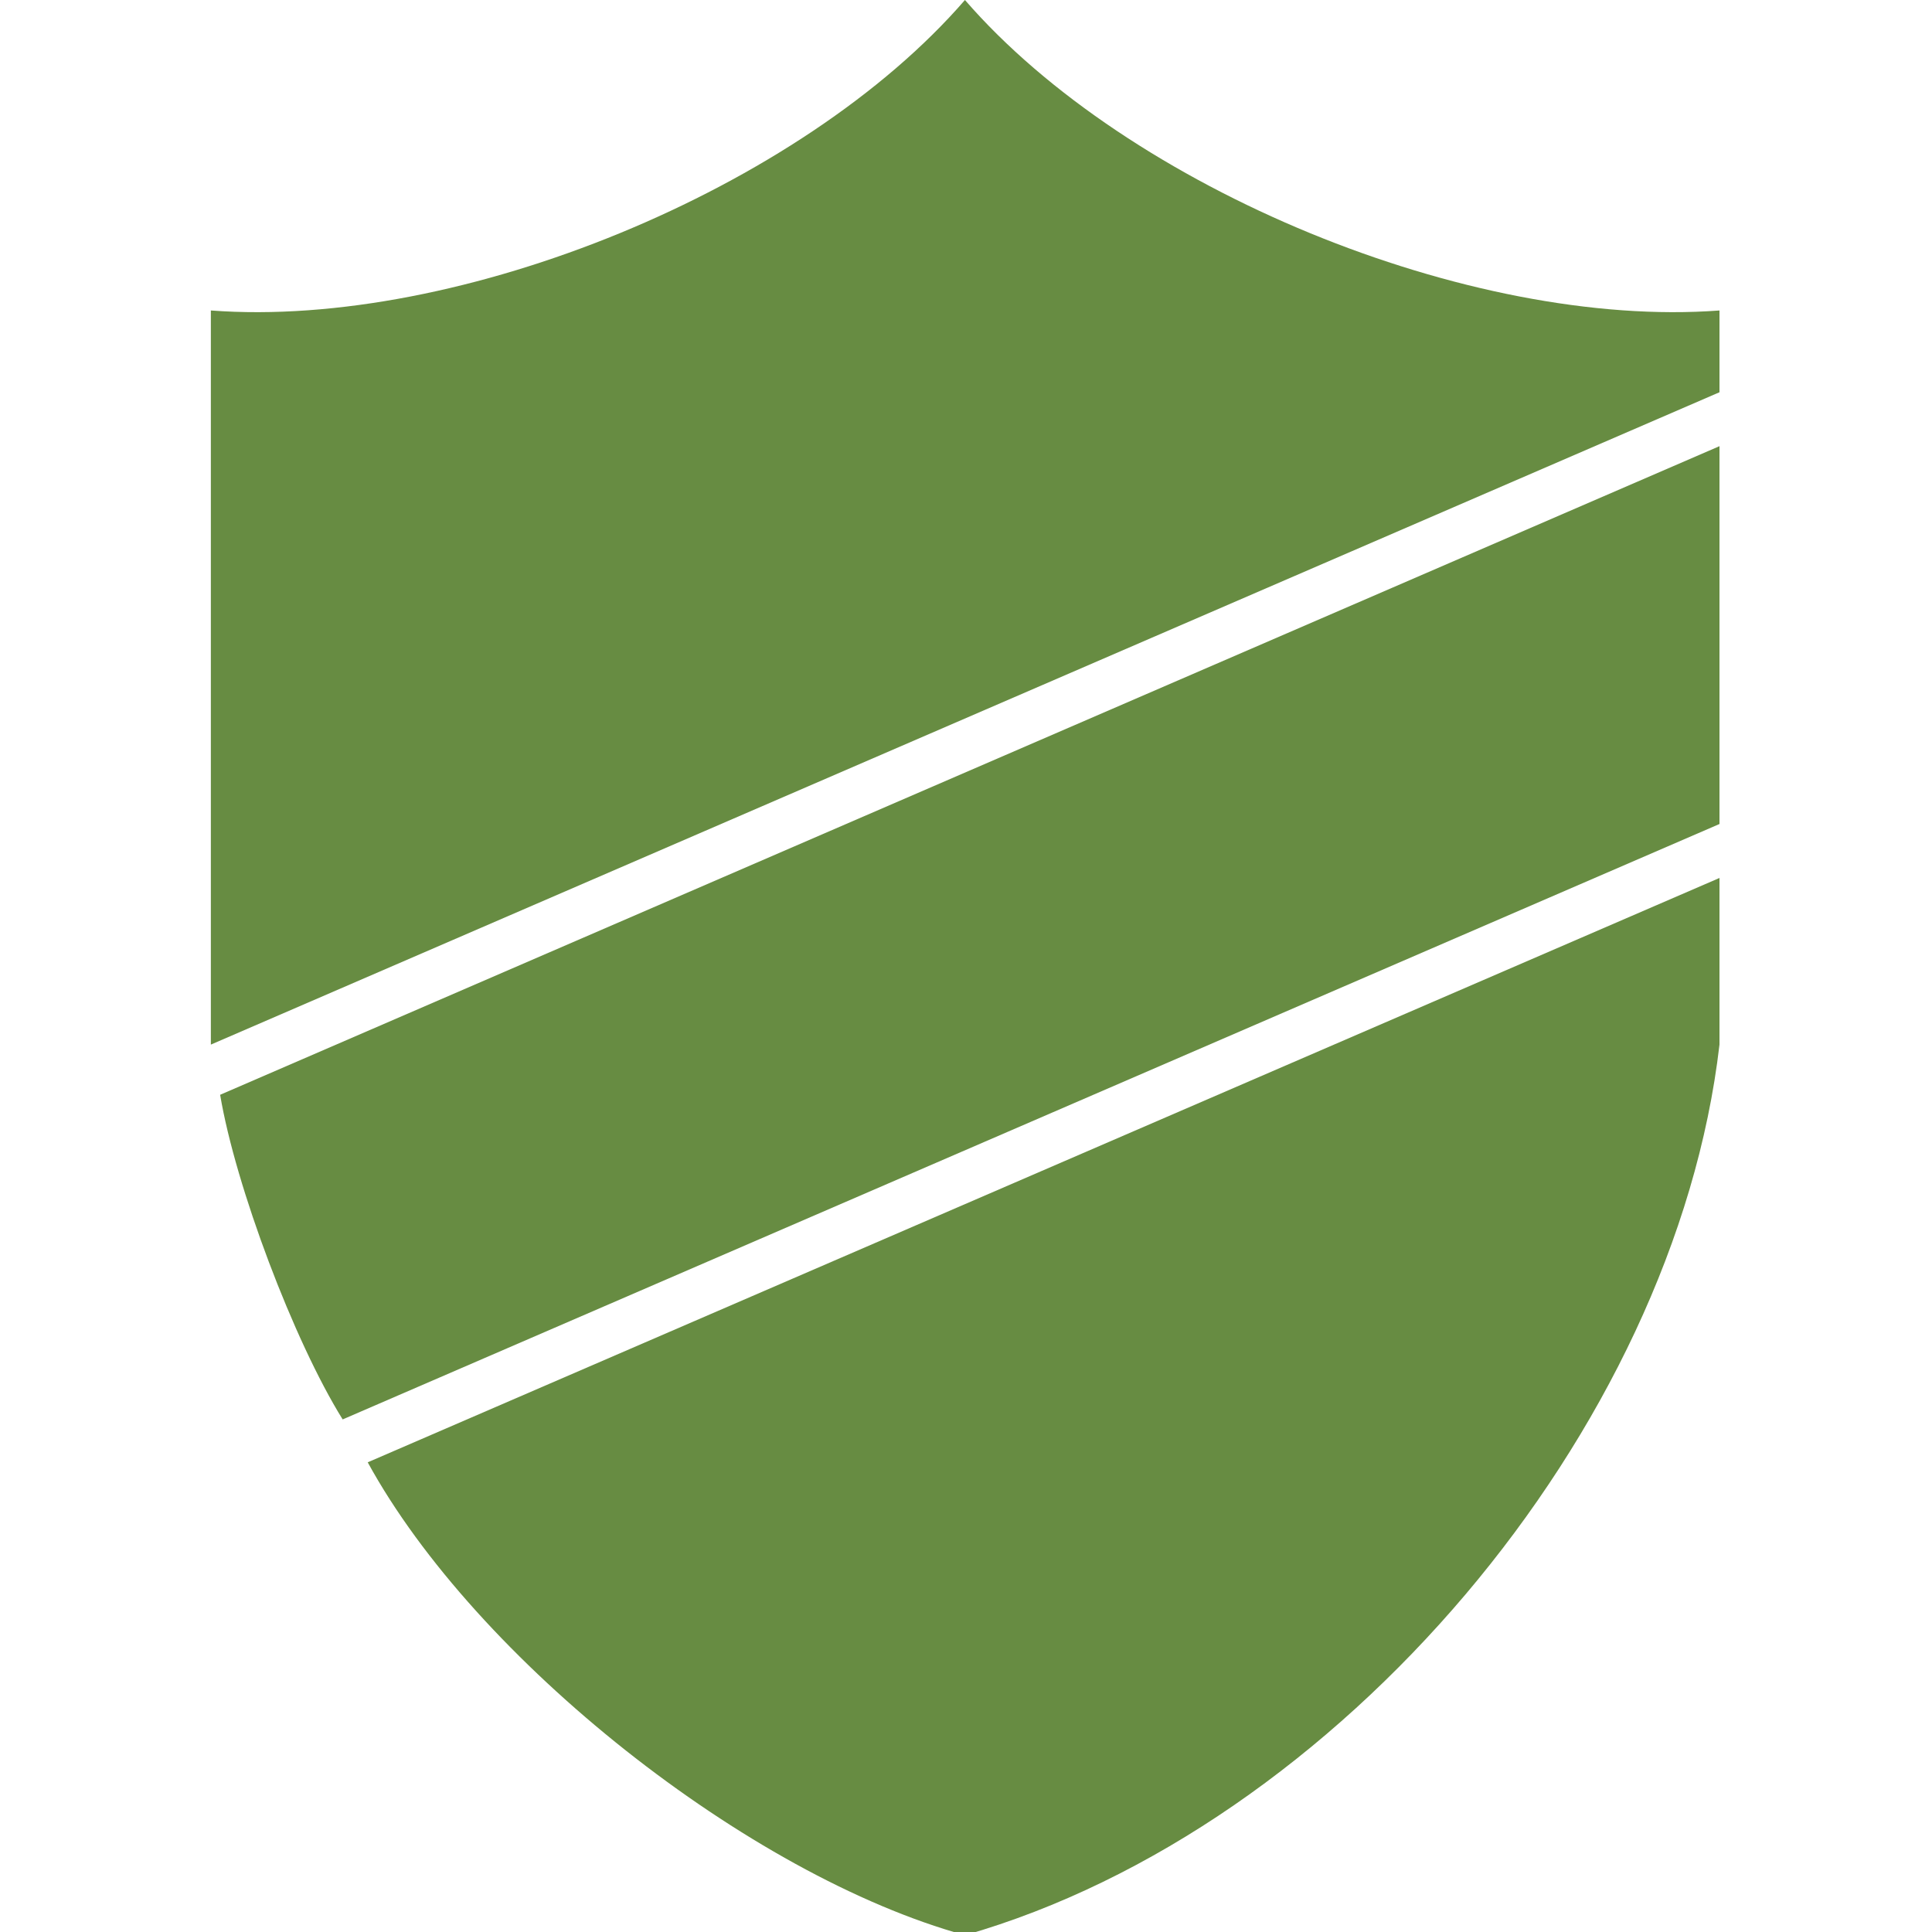
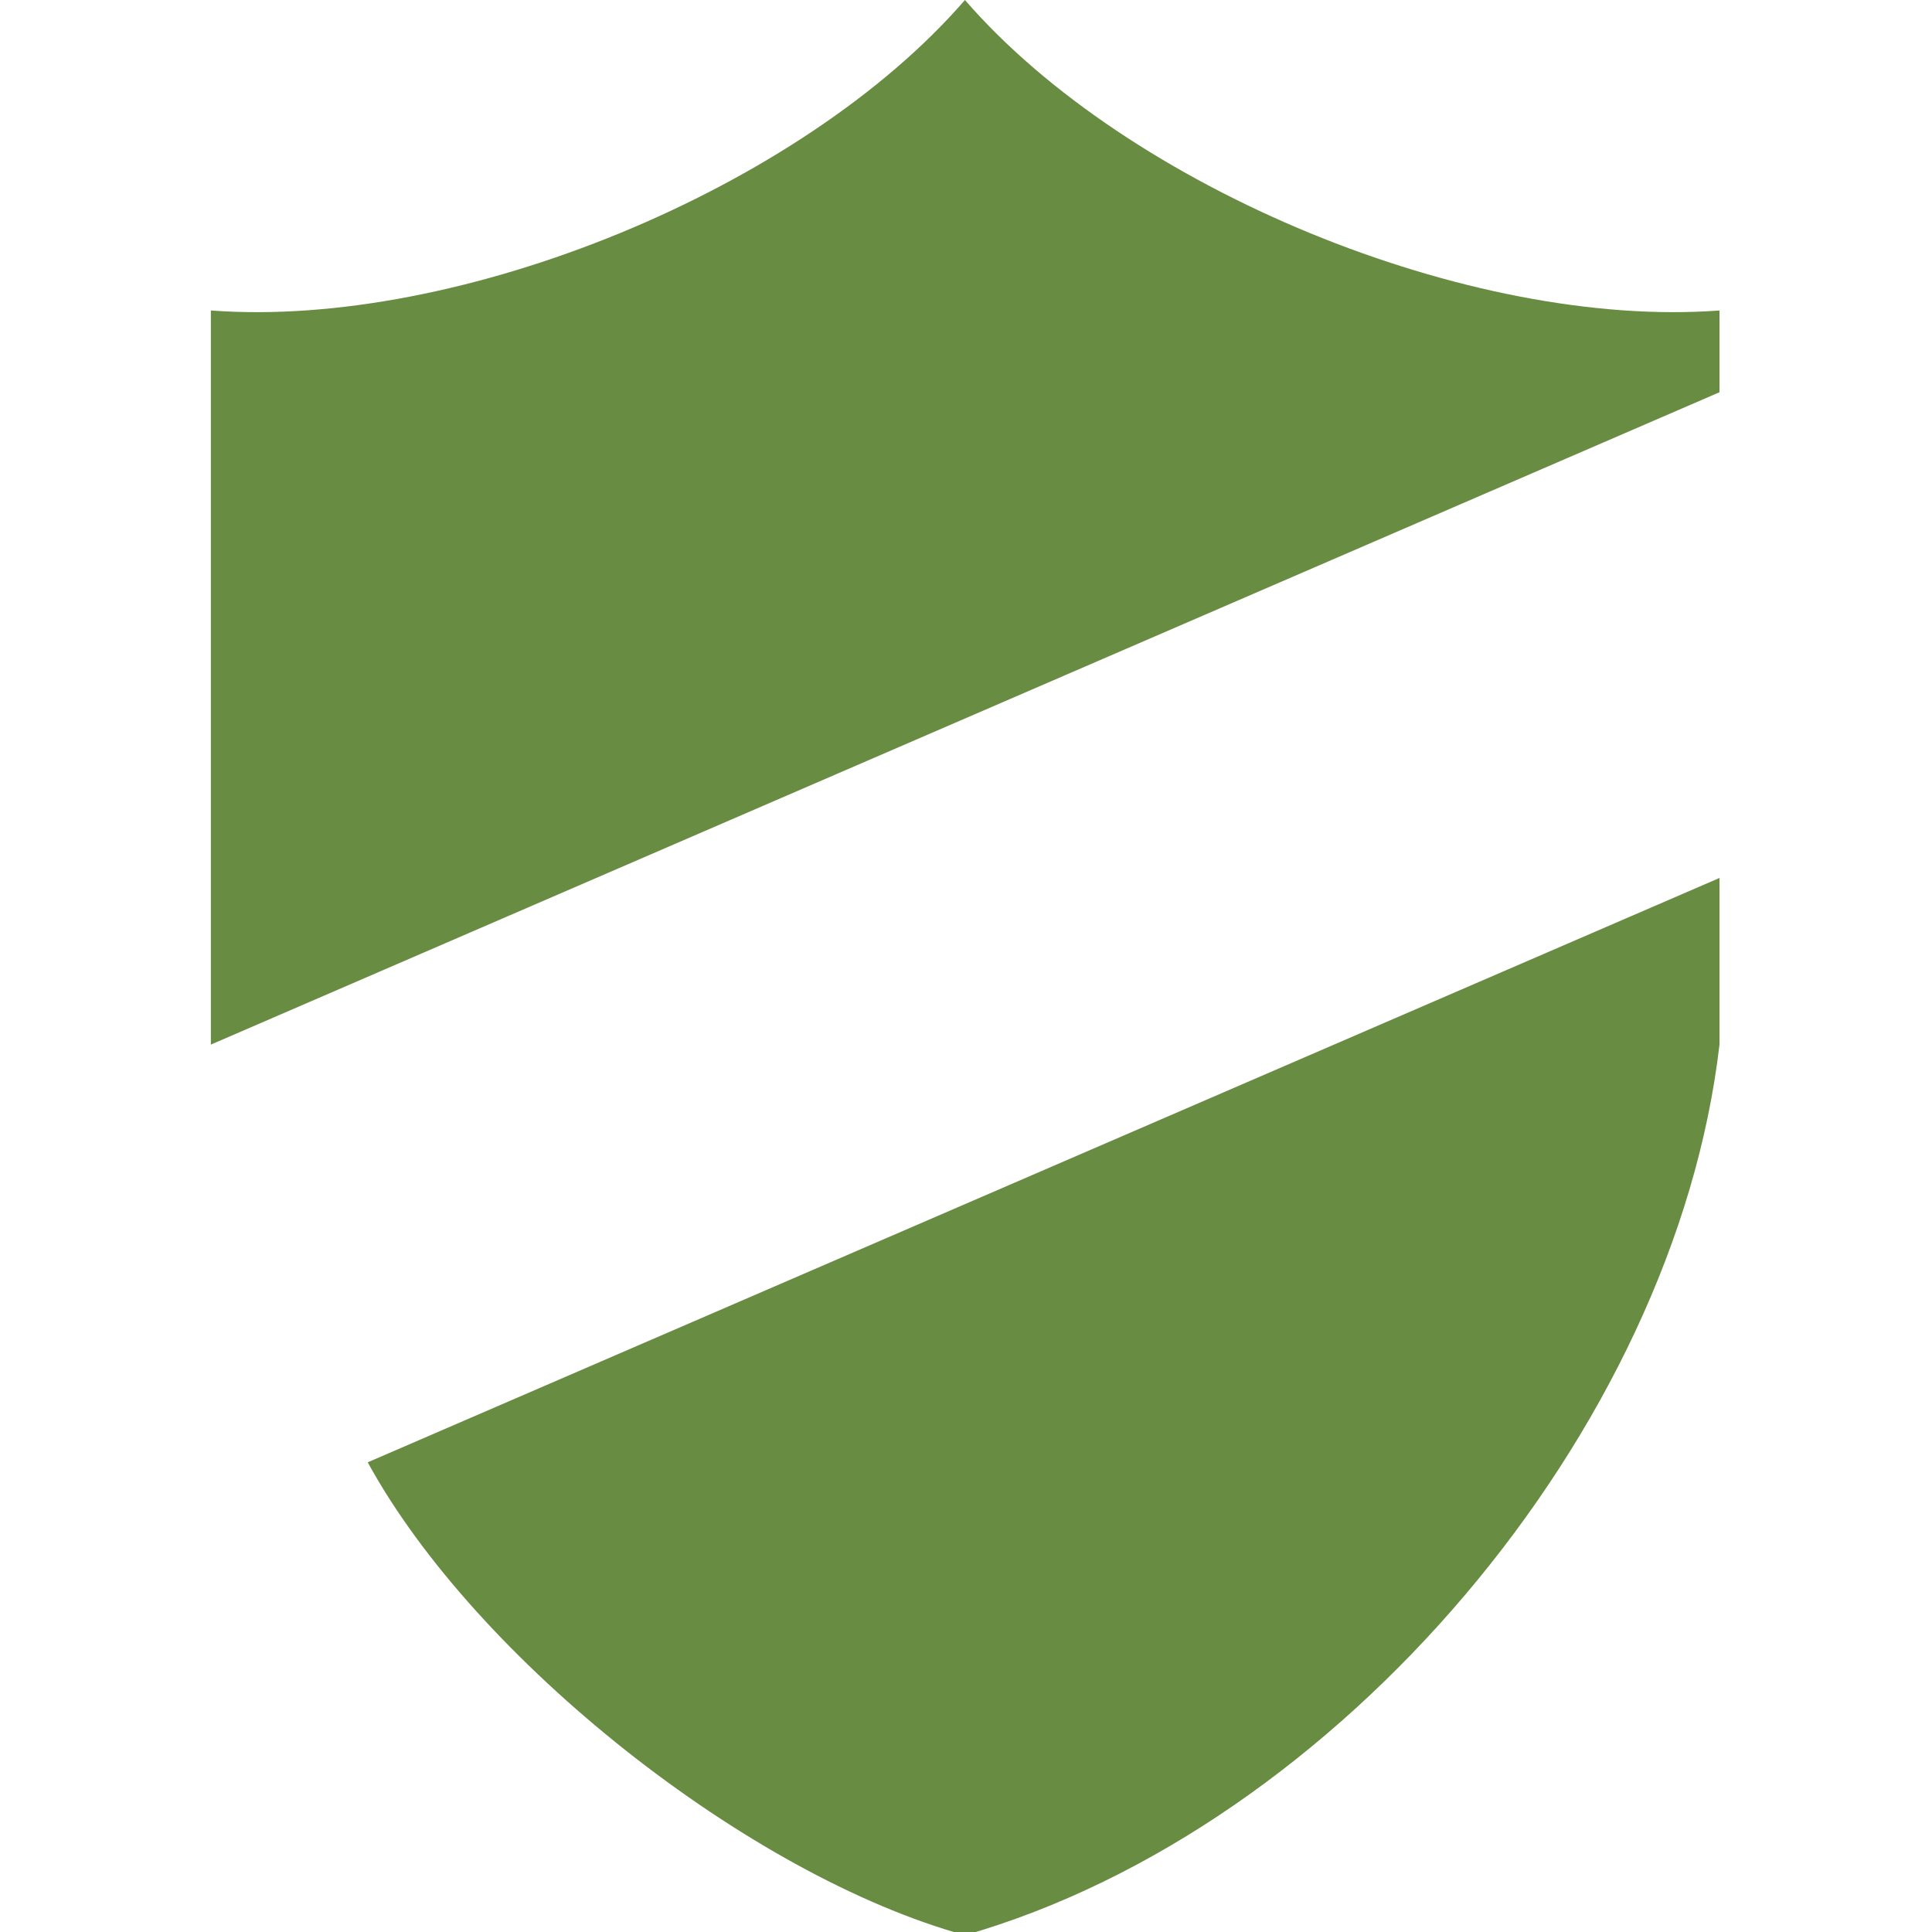
<svg xmlns="http://www.w3.org/2000/svg" version="1.1" id="Ebene_1" x="0px" y="0px" viewBox="0 0 512 512" style="enable-background:new 0 0 512 512;" xml:space="preserve" width="90" height="90">
  <style type="text/css">
	.st0{fill:#678C42;}
</style>
  <g>
    <g id="LWPOLYLINE_13_">
      <path class="st0" d="M255.72,0C212.38,50.07,121.86,87.26,55.88,82.28v194.55l399.8-172.88V82.28    C389.57,87.26,299.1,50.07,255.72,0z" />
    </g>
    <g id="LWPOLYLINE_12_">
-       <path class="st0" d="M455.68,118.24L58.34,290.13c4.05,24.19,19.54,65.27,32.47,86.03l364.87-157.79V118.24z" />
-     </g>
+       </g>
    <g id="LWPOLYLINE_10_">
      <g>
        <path class="st0" d="M455.68,276.83v-44.16L97.45,387.53C126,439.75,198.36,497.04,255.72,512.85     C354.64,484.47,443.82,379.16,455.68,276.83" />
      </g>
    </g>
  </g>
</svg>